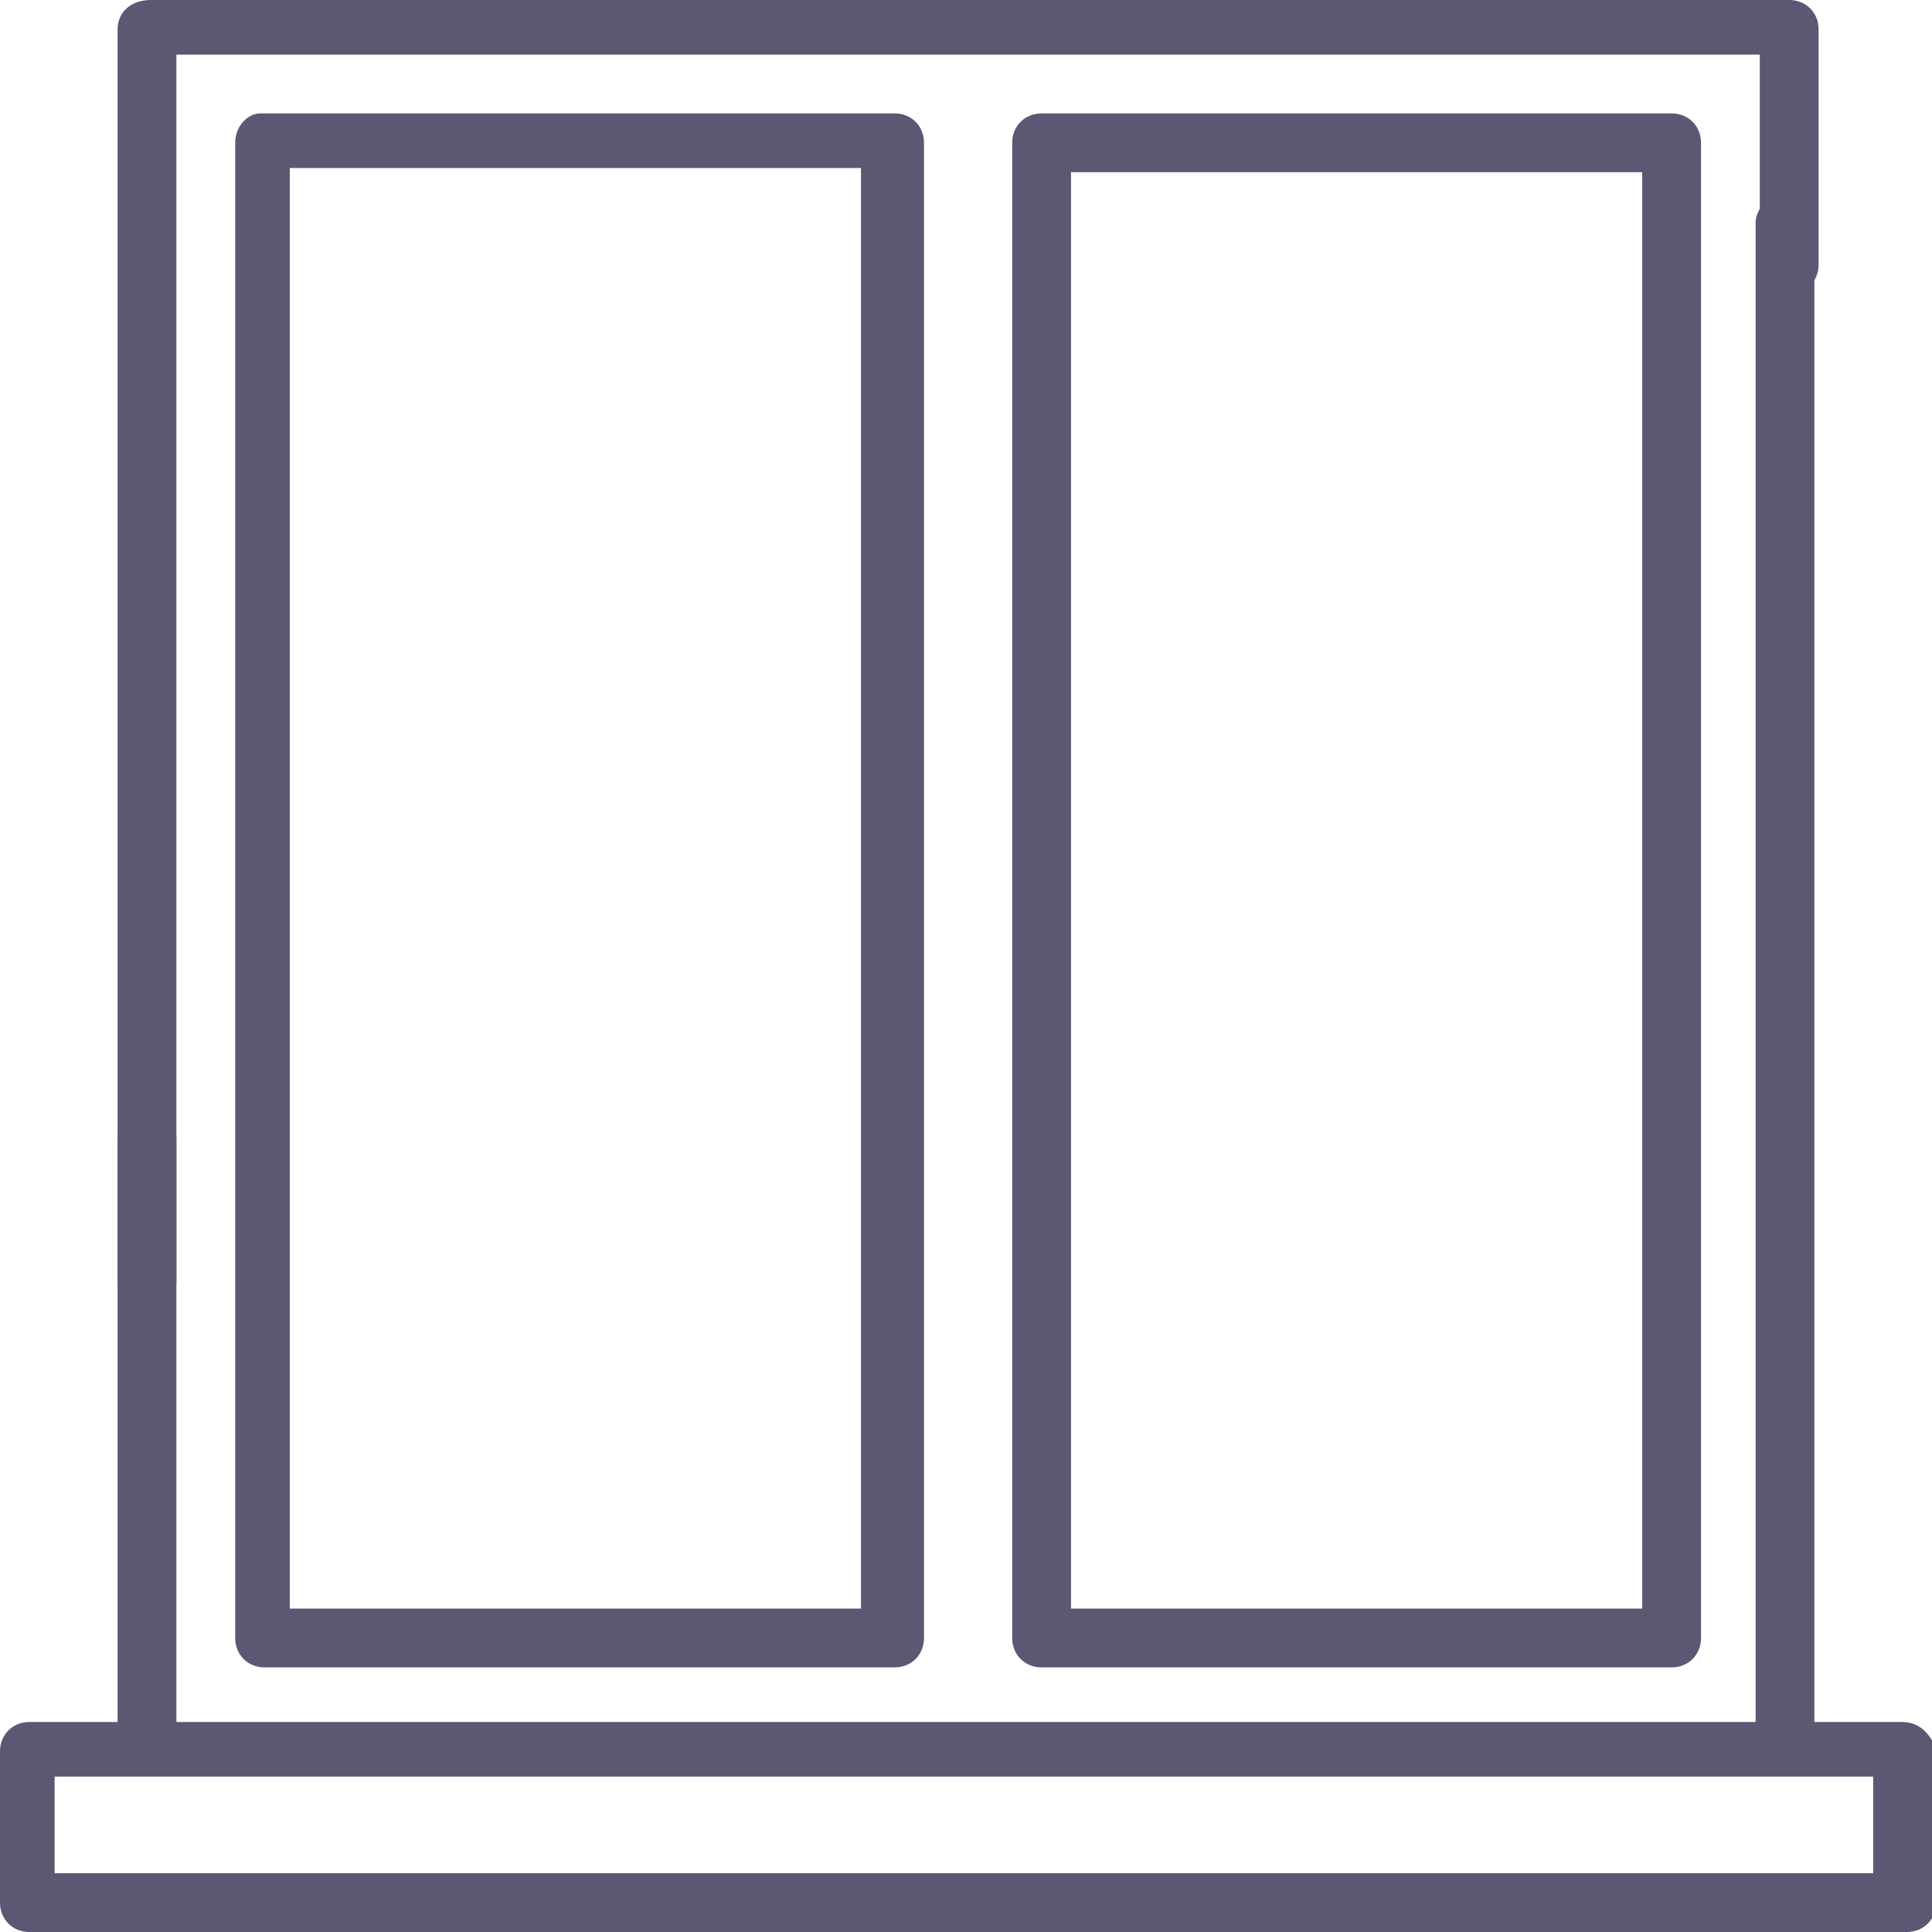
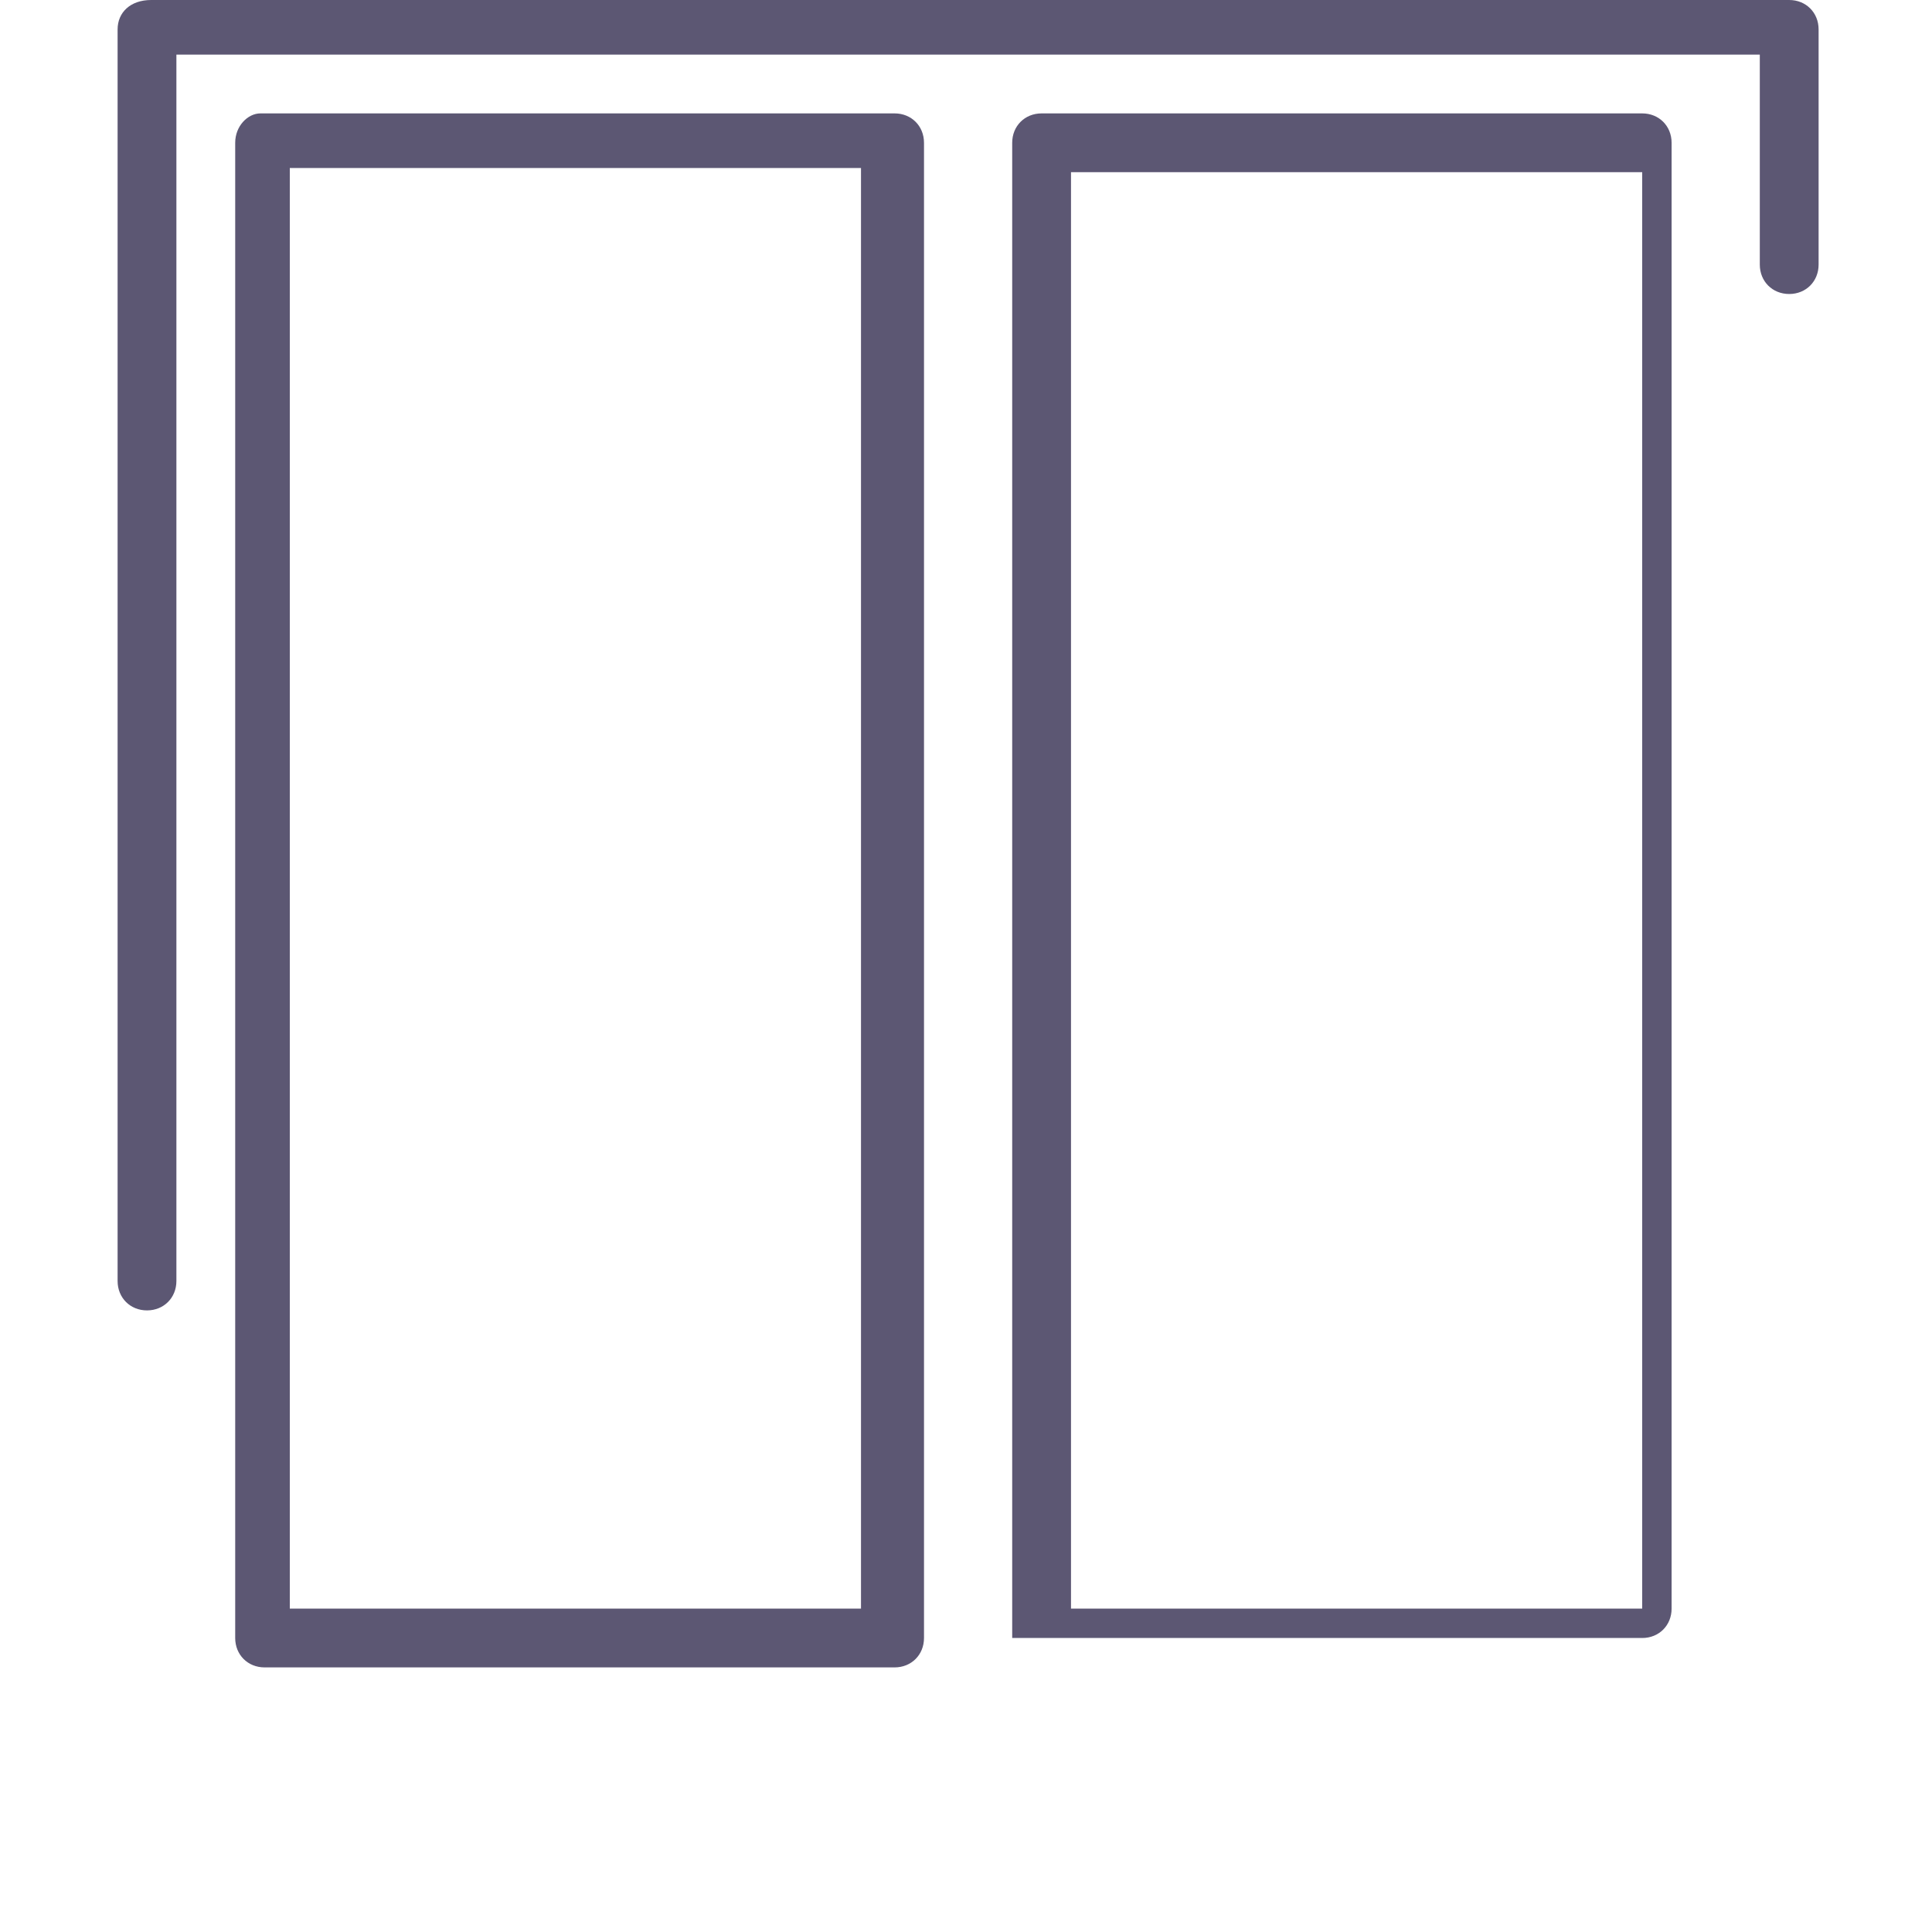
<svg xmlns="http://www.w3.org/2000/svg" viewBox="0 0 46 46" style="enable-background:new 0 0 46 46" xml:space="preserve">
  <g style="opacity:.7">
    <path style="fill:#170f38" d="M3.5 31.2c.4 0 .7-.3.7-.7V1.3h37.7v5c0 .4.3.7.7.7.4 0 .7-.3.7-.7V.7c0-.4-.3-.7-.7-.7h-39c-.5 0-.8.3-.8.7v29.8c0 .4.3.7.7.7z" />
-     <path style="fill:#170f38" d="M45.3 41h-2.1V5.3c0-.4-.3-.7-.7-.7s-.7.4-.7.7V41H4.2V27.1c0-.4-.3-.7-.7-.7-.4 0-.7.3-.7.7V41H.7c-.4 0-.7.3-.7.7v3.6c0 .4.3.7.7.7h8.5c.4 0 .7-.3.7-.7 0-.4-.3-.7-.7-.7H1.3v-2.3h43.3v2.3H7.9c-.4 0-.7.3-.7.7 0 .4.3.7.7.7h37.5c.4 0 .7-.3.7-.7v-3.6c-.1-.4-.4-.7-.8-.7z" />
-     <path style="fill:#170f38" d="M24.8 2.7c-.4 0-.7.3-.7.7V39c0 .4.3.7.7.7h15c.4 0 .7-.3.7-.7V3.4c0-.4-.3-.7-.7-.7h-15zm14.3 35.6H25.5V4.1h13.6v34.2zM6.2 2.7c-.3 0-.6.3-.6.7V39c0 .4.3.7.7.7h15c.4 0 .7-.3.7-.7V3.4c0-.4-.3-.7-.7-.7H6.2zm14.3 35.6H6.9V4h13.6v34.3z" />
+     <path style="fill:#170f38" d="M24.8 2.7c-.4 0-.7.3-.7.7V39h15c.4 0 .7-.3.7-.7V3.4c0-.4-.3-.7-.7-.7h-15zm14.3 35.6H25.5V4.1h13.6v34.2zM6.2 2.7c-.3 0-.6.3-.6.7V39c0 .4.3.7.7.7h15c.4 0 .7-.3.7-.7V3.4c0-.4-.3-.7-.7-.7H6.2zm14.3 35.6H6.9V4h13.6v34.3z" />
  </g>
</svg>